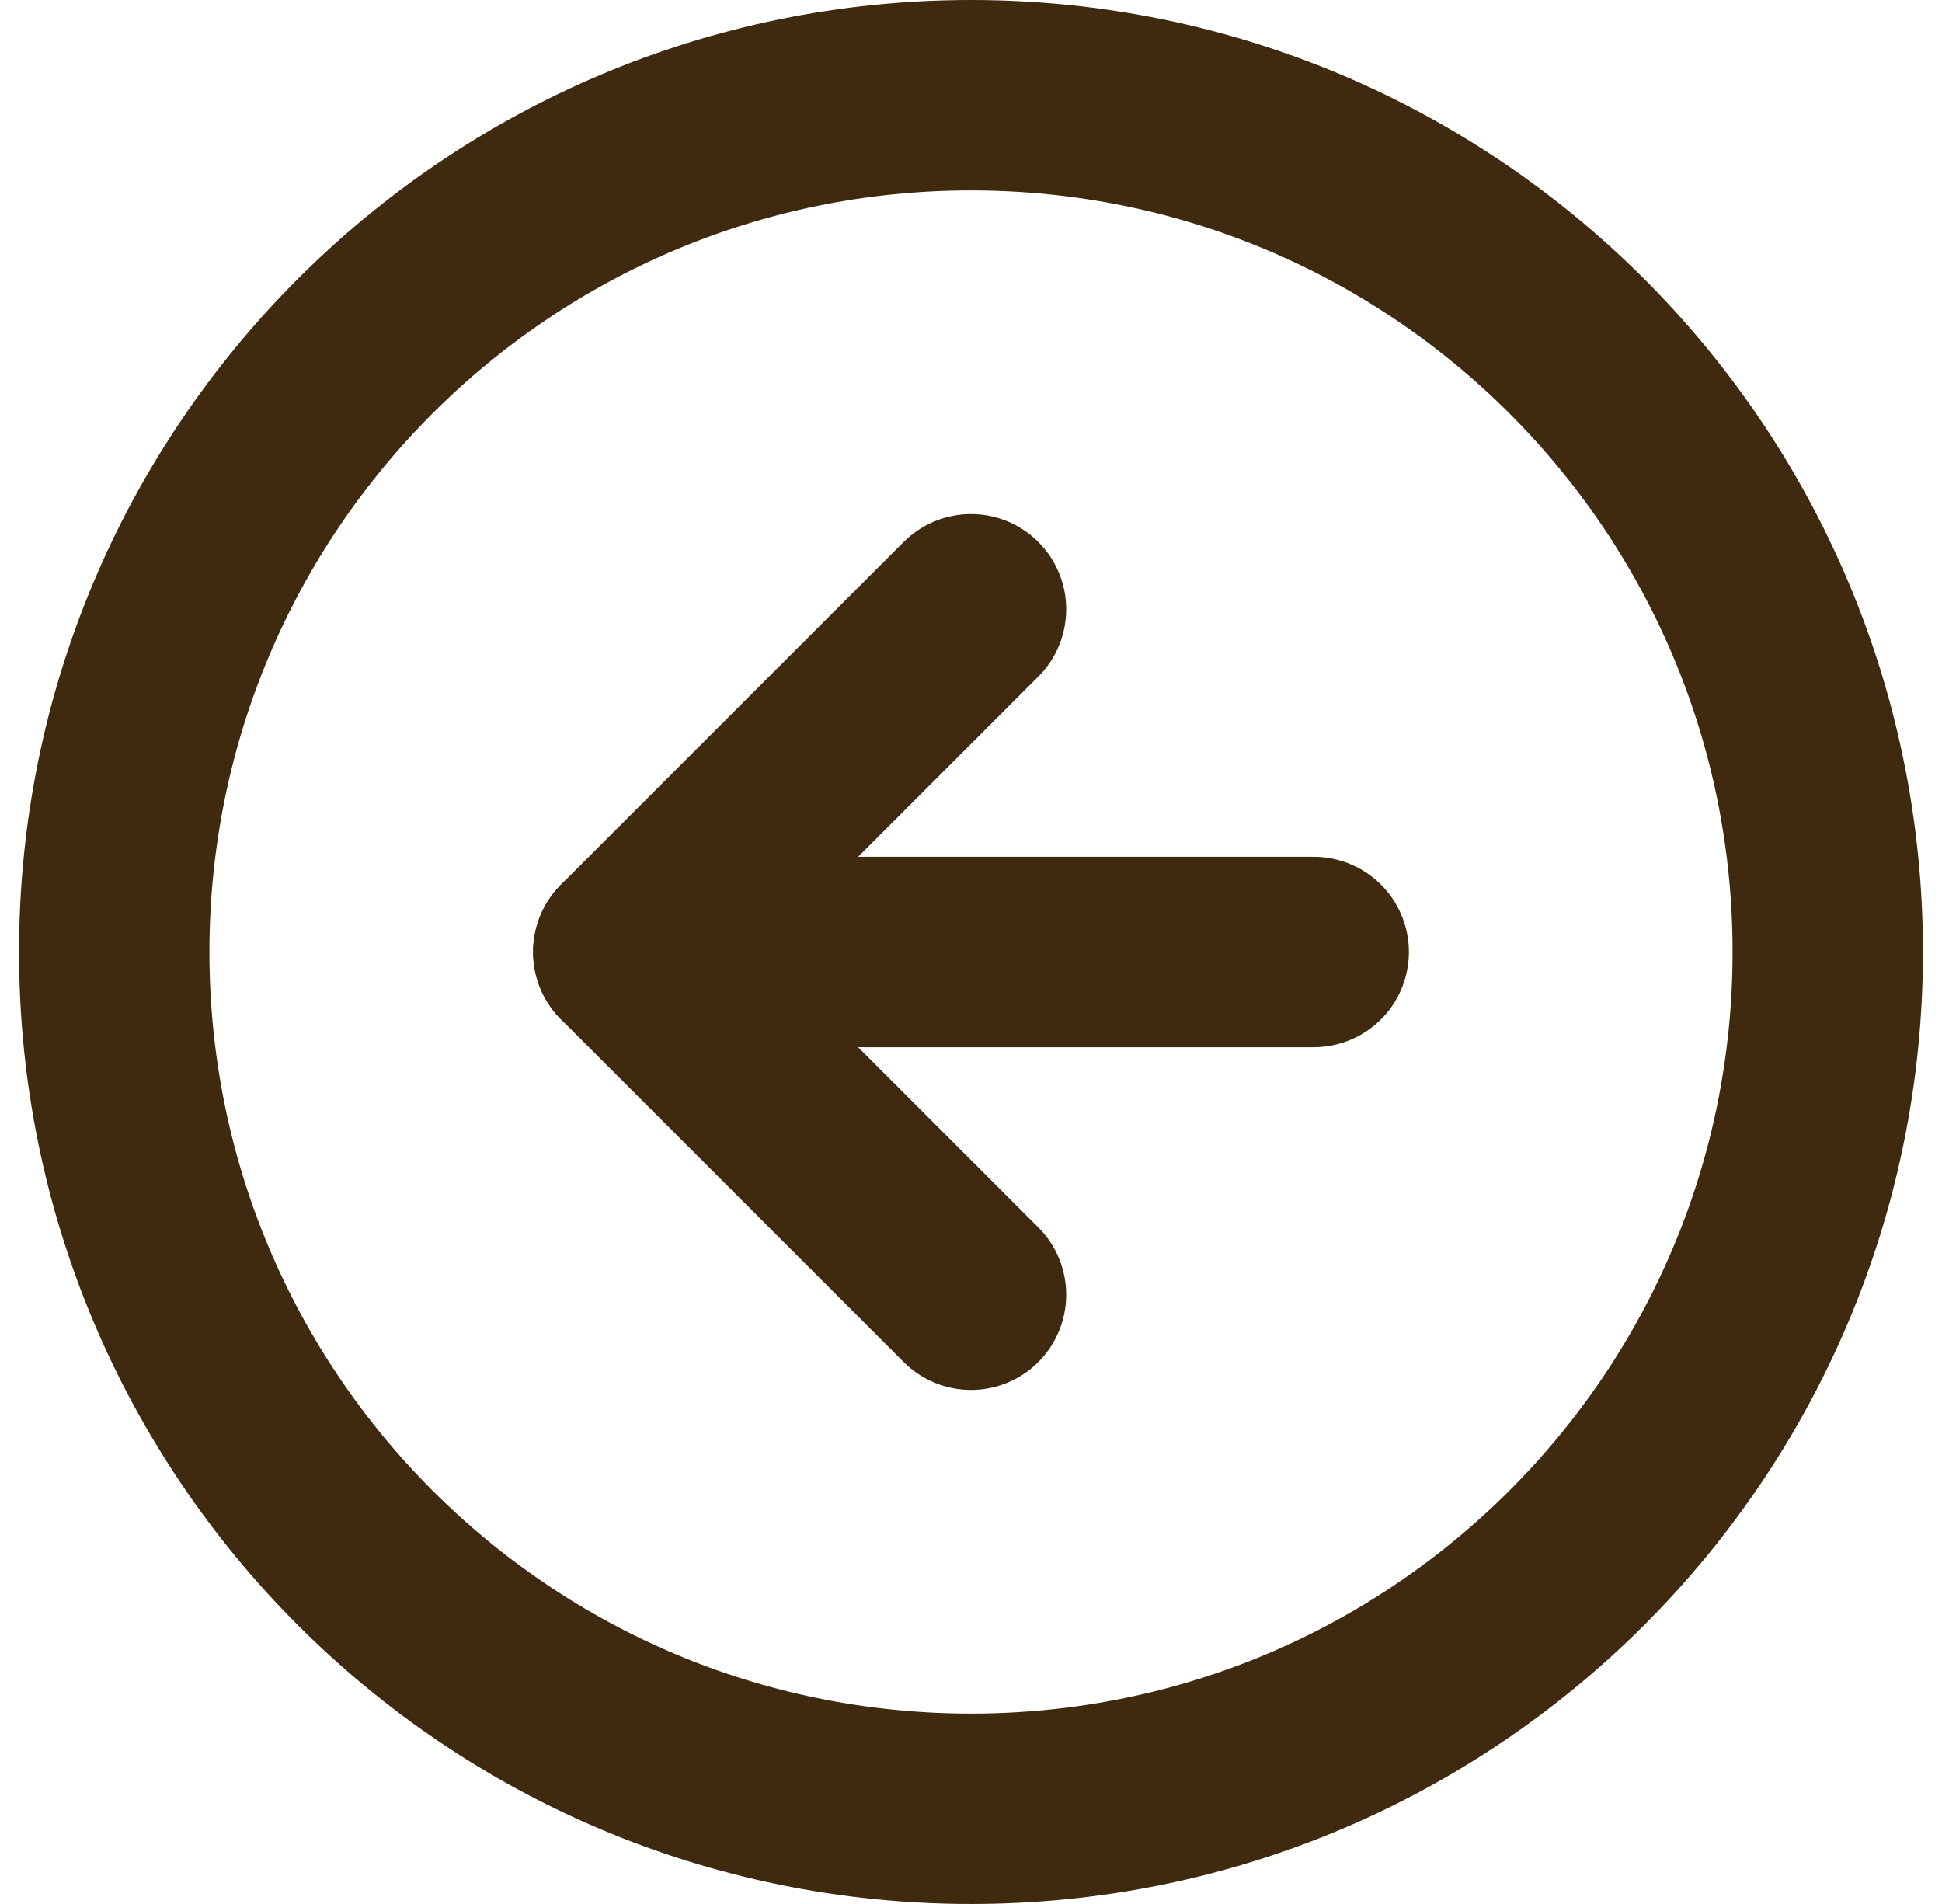
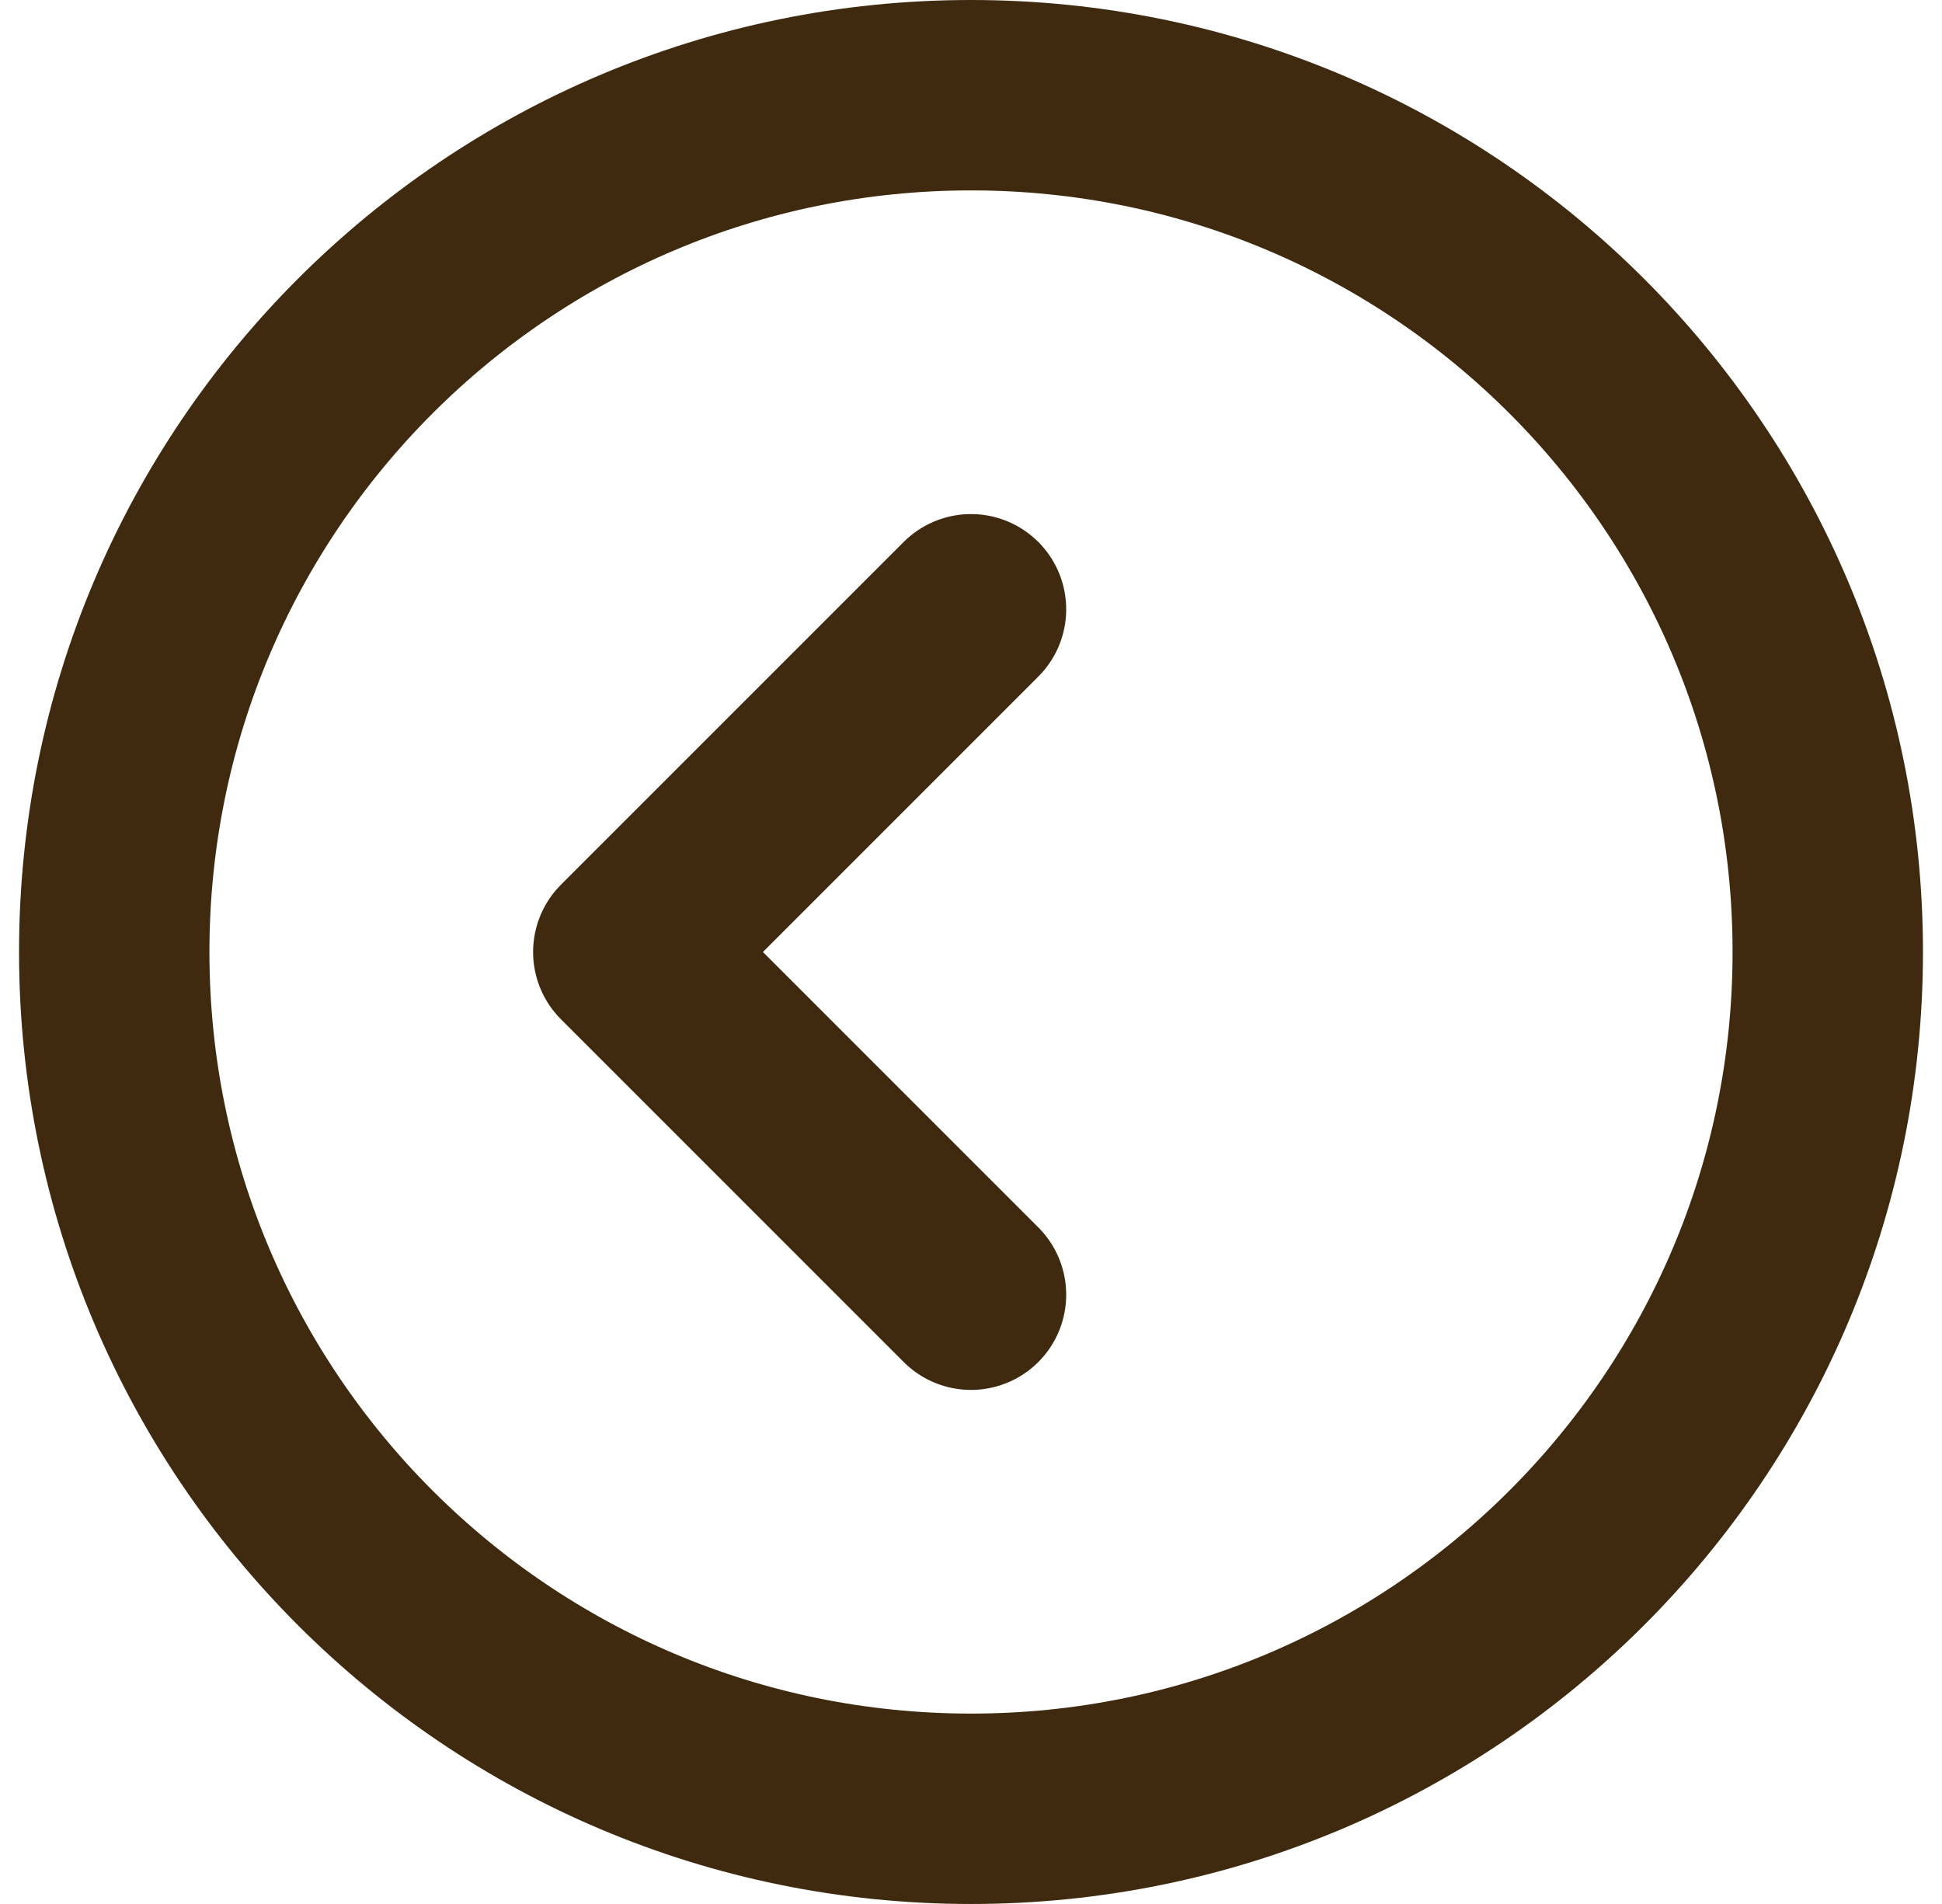
<svg xmlns="http://www.w3.org/2000/svg" width="51" height="50" viewBox="0 0 51 50" fill="none">
  <path d="M25.5 2.5C13.074 2.5 3 12.574 3 25C3 37.426 13.074 47.5 25.5 47.5C37.926 47.5 48 37.426 48 25C48 12.574 37.926 2.5 25.5 2.5Z" stroke="#3F2A10" stroke-width="5" stroke-linecap="round" stroke-linejoin="round" />
  <path d="M25.5 16L16.5 25L25.5 34" stroke="#3F2A10" stroke-width="5" stroke-linecap="round" stroke-linejoin="round" />
-   <path d="M34.5 25L16.5 25" stroke="#3F2A10" stroke-width="5" stroke-linecap="round" stroke-linejoin="round" />
</svg>